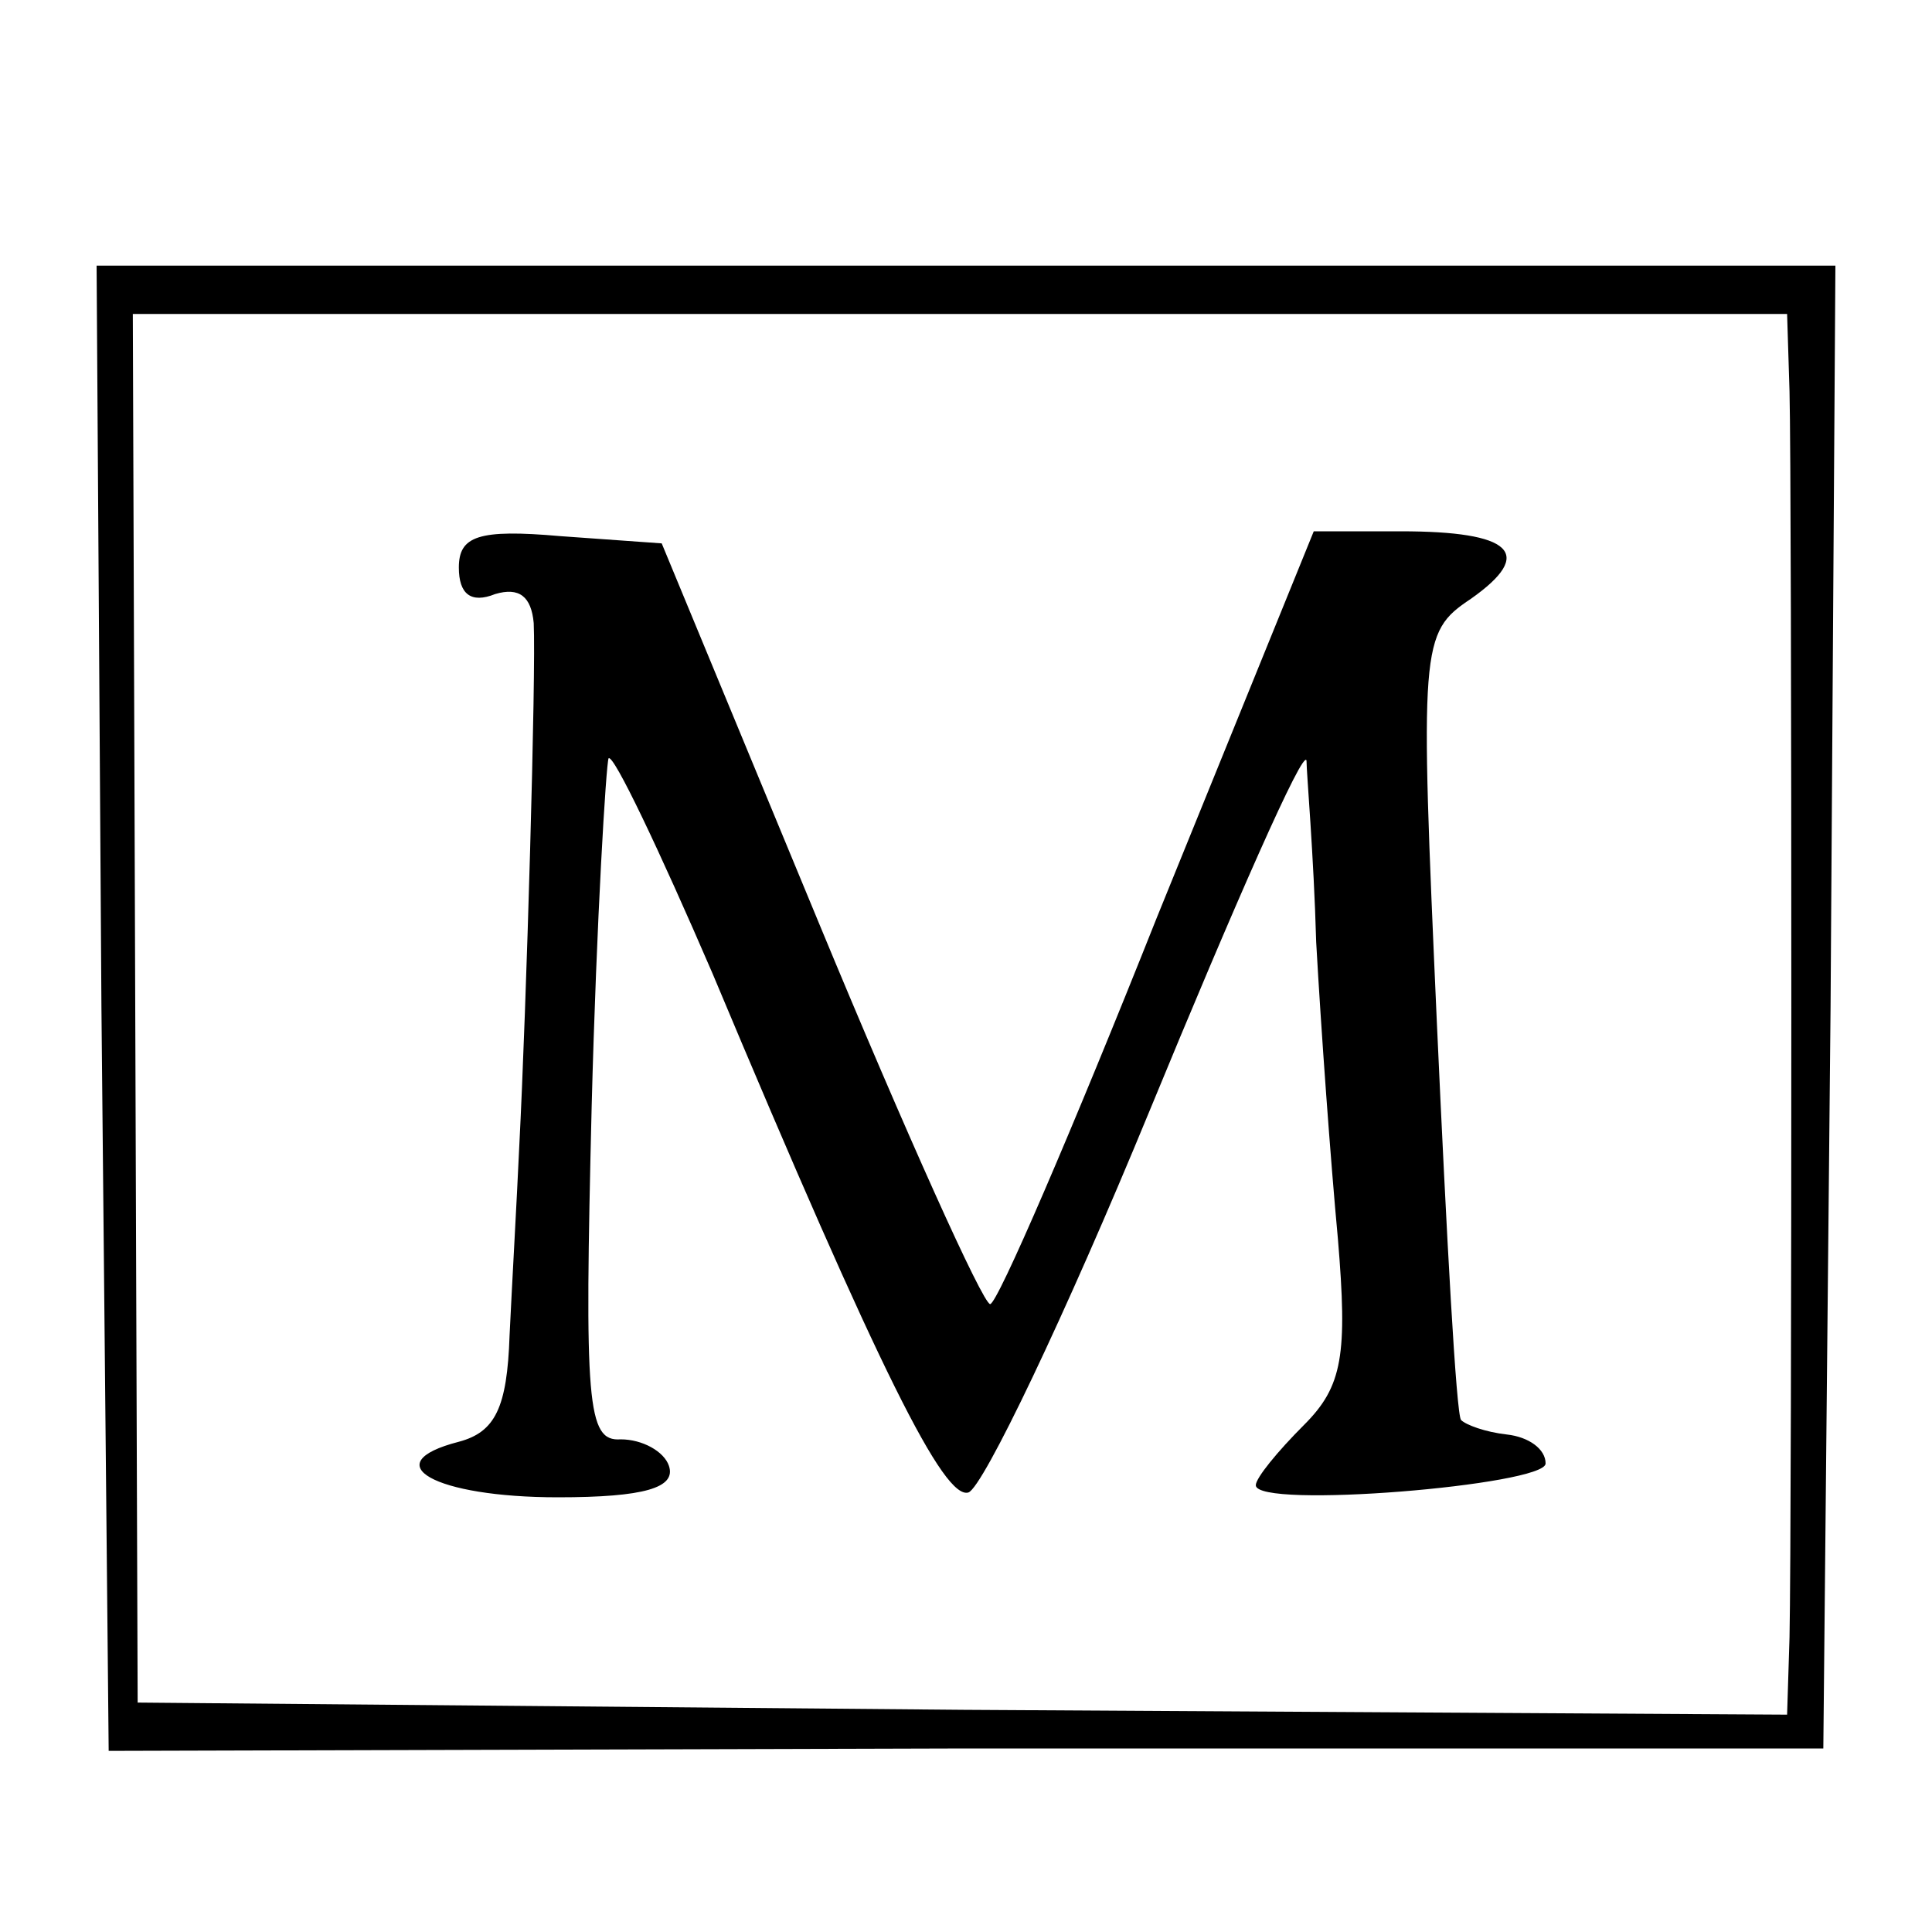
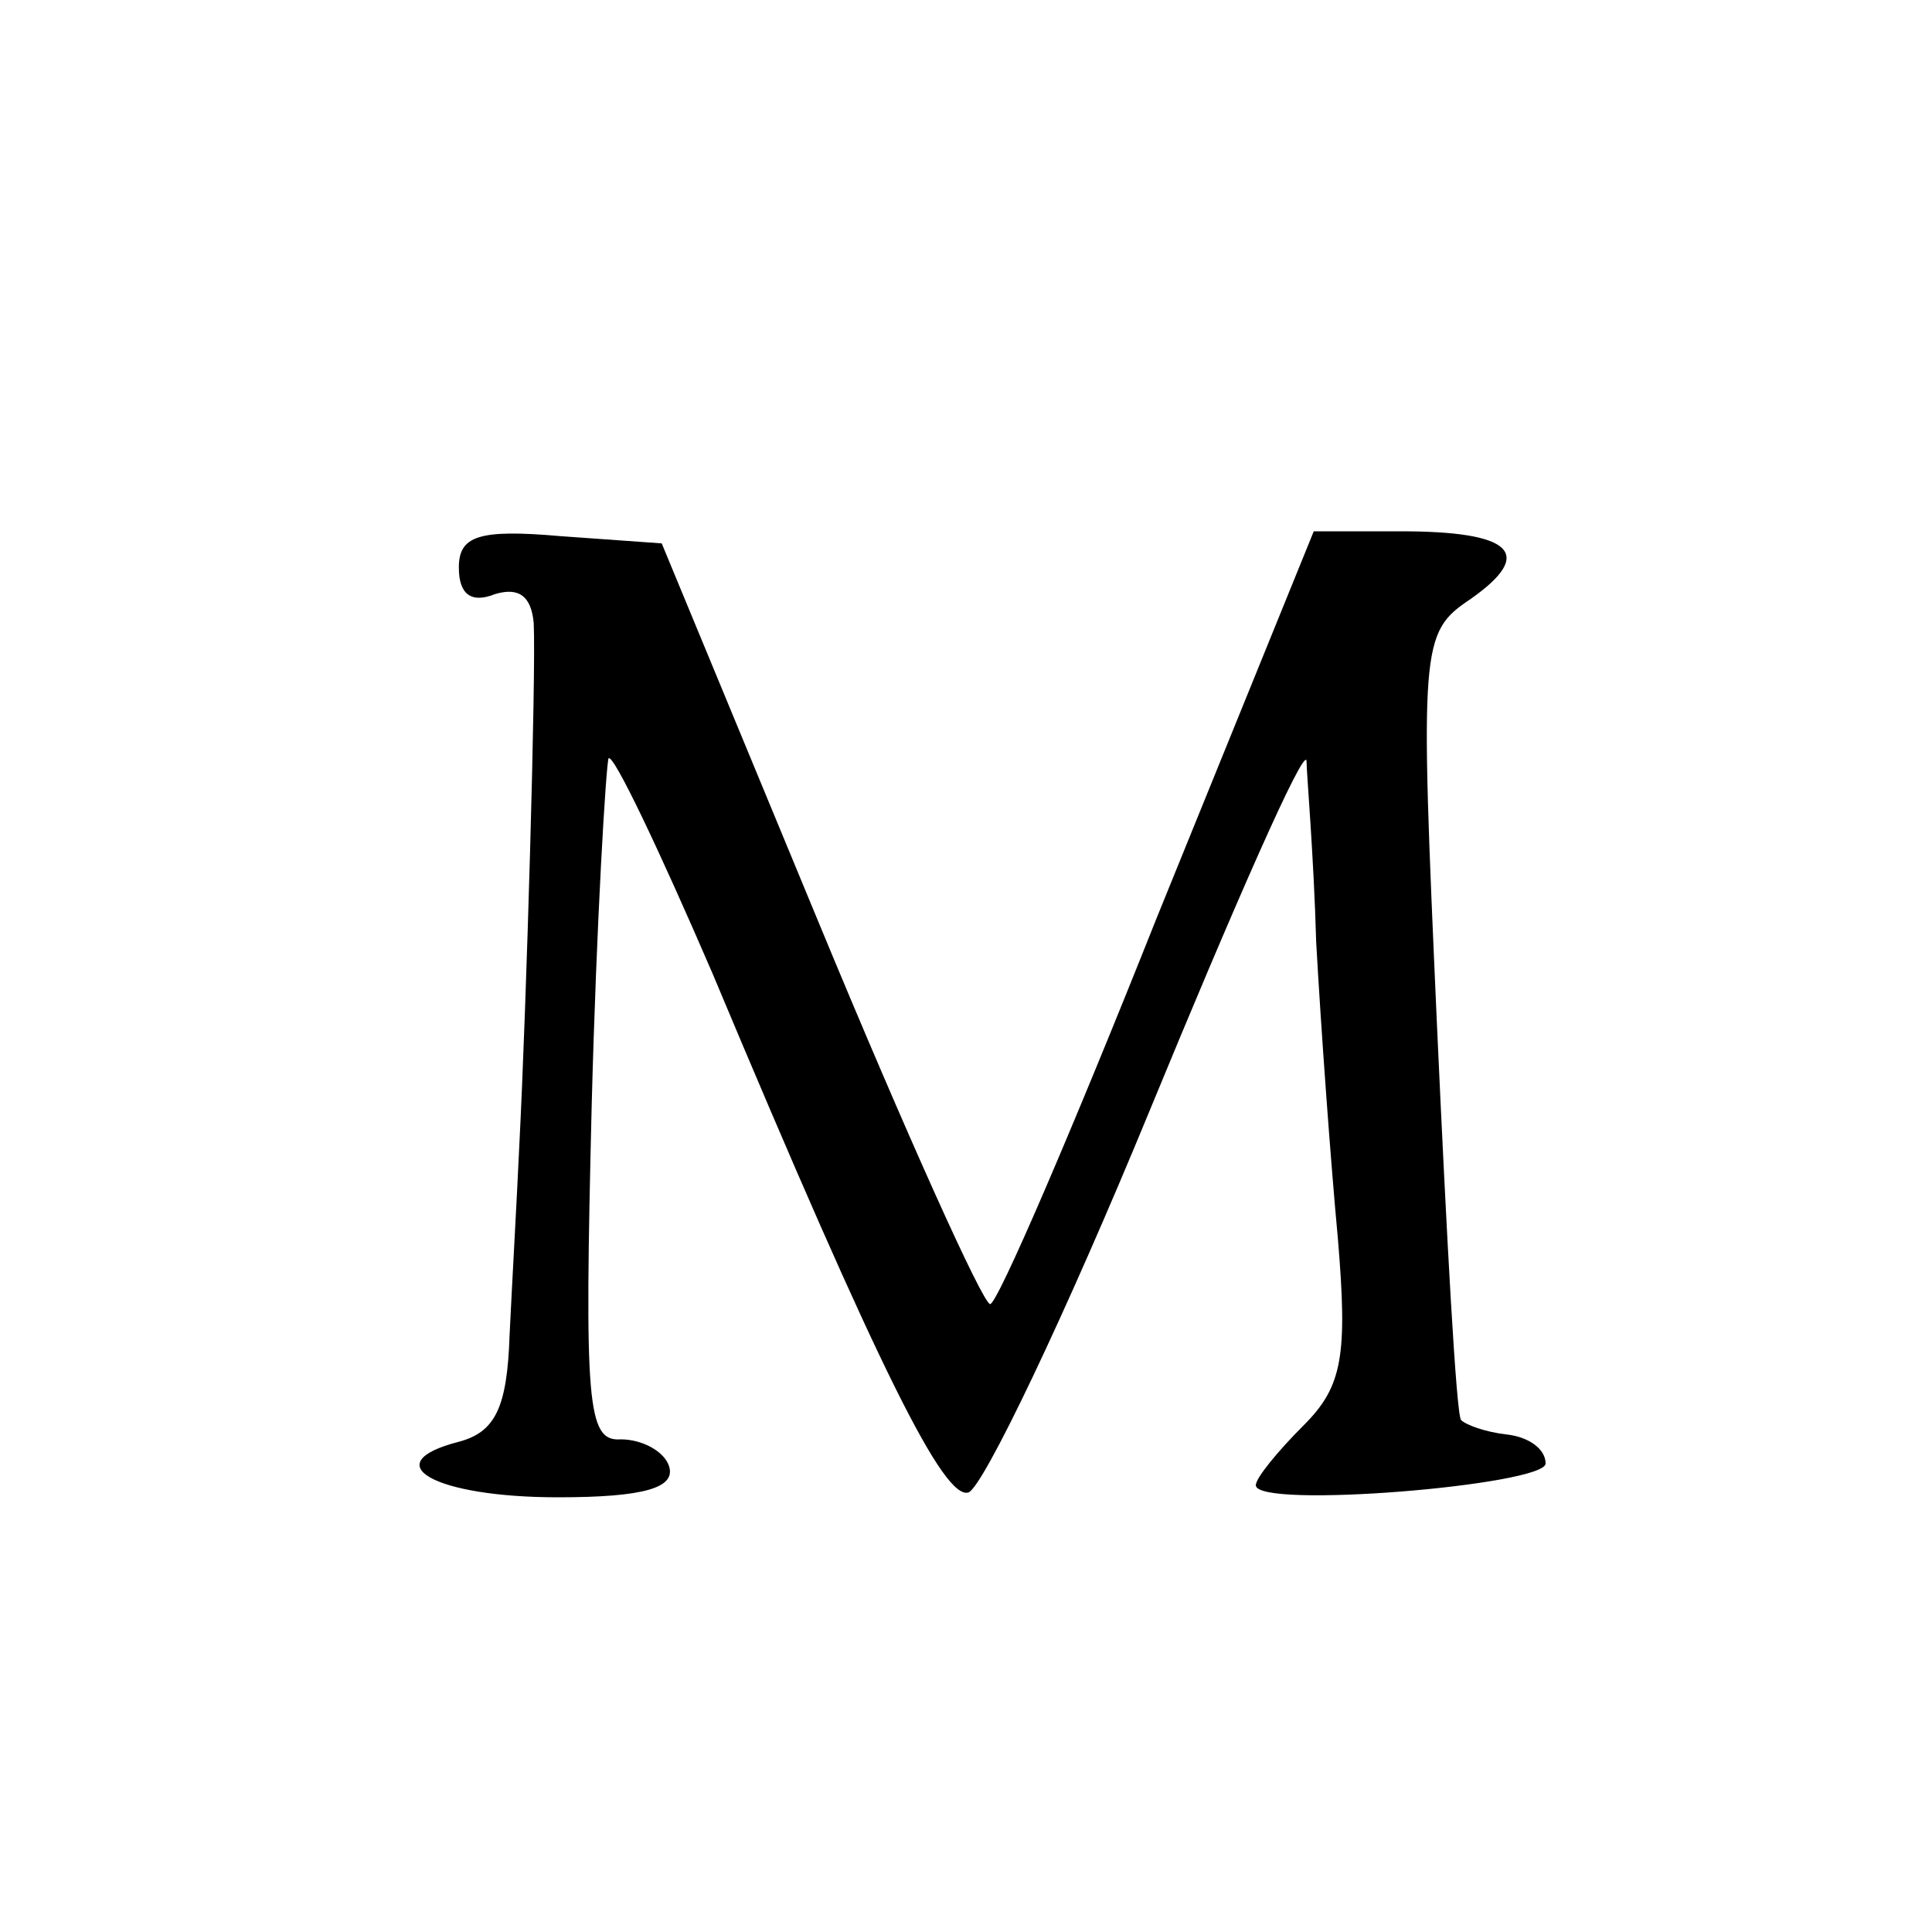
<svg xmlns="http://www.w3.org/2000/svg" version="1.0" width="80pt" height="80pt" viewBox="0 0 80 80" preserveAspectRatio="xMidYMid meet">
  <g transform="translate(0,80) scale(0.1,-0.1)" fill="#000000" stroke="none">
-     <path d="M42 383 l3 -308 355 1 355 0 3 307 2 307 -360 0 -360 0 2 -307z m699 255 c1 -39 1 -469 0 -516 l-1 -32 -341 2 -342 3 -1 288 -1 287 343 0 342 0 1 -32z" />
    <path d="M190 565 c0 -11 5 -15 15 -11 10 3 15 -1 16 -12 1 -20 -3 -159 -6 -217 -1 -22 -3 -57 -4 -78 -1 -30 -6 -40 -21 -44 -35 -9 -10 -23 41 -23 36 0 49 4 46 13 -2 6 -11 11 -20 11 -14 -1 -15 15 -12 138 2 77 6 142 7 144 2 2 21 -38 43 -89 70 -167 96 -218 106 -215 6 2 40 73 75 158 35 85 64 151 65 145 0 -5 3 -39 4 -75 2 -36 6 -91 9 -123 4 -48 2 -61 -14 -77 -11 -11 -20 -22 -20 -25 0 -10 120 0 120 9 0 6 -7 11 -16 12 -9 1 -17 4 -19 6 -2 2 -6 76 -10 164 -7 157 -7 162 14 176 27 19 17 28 -29 28 l-36 0 -65 -160 c-35 -88 -66 -160 -69 -160 -3 0 -35 71 -71 158 l-65 157 -42 3 c-34 3 -42 0 -42 -13z" />
  </g>
</svg>